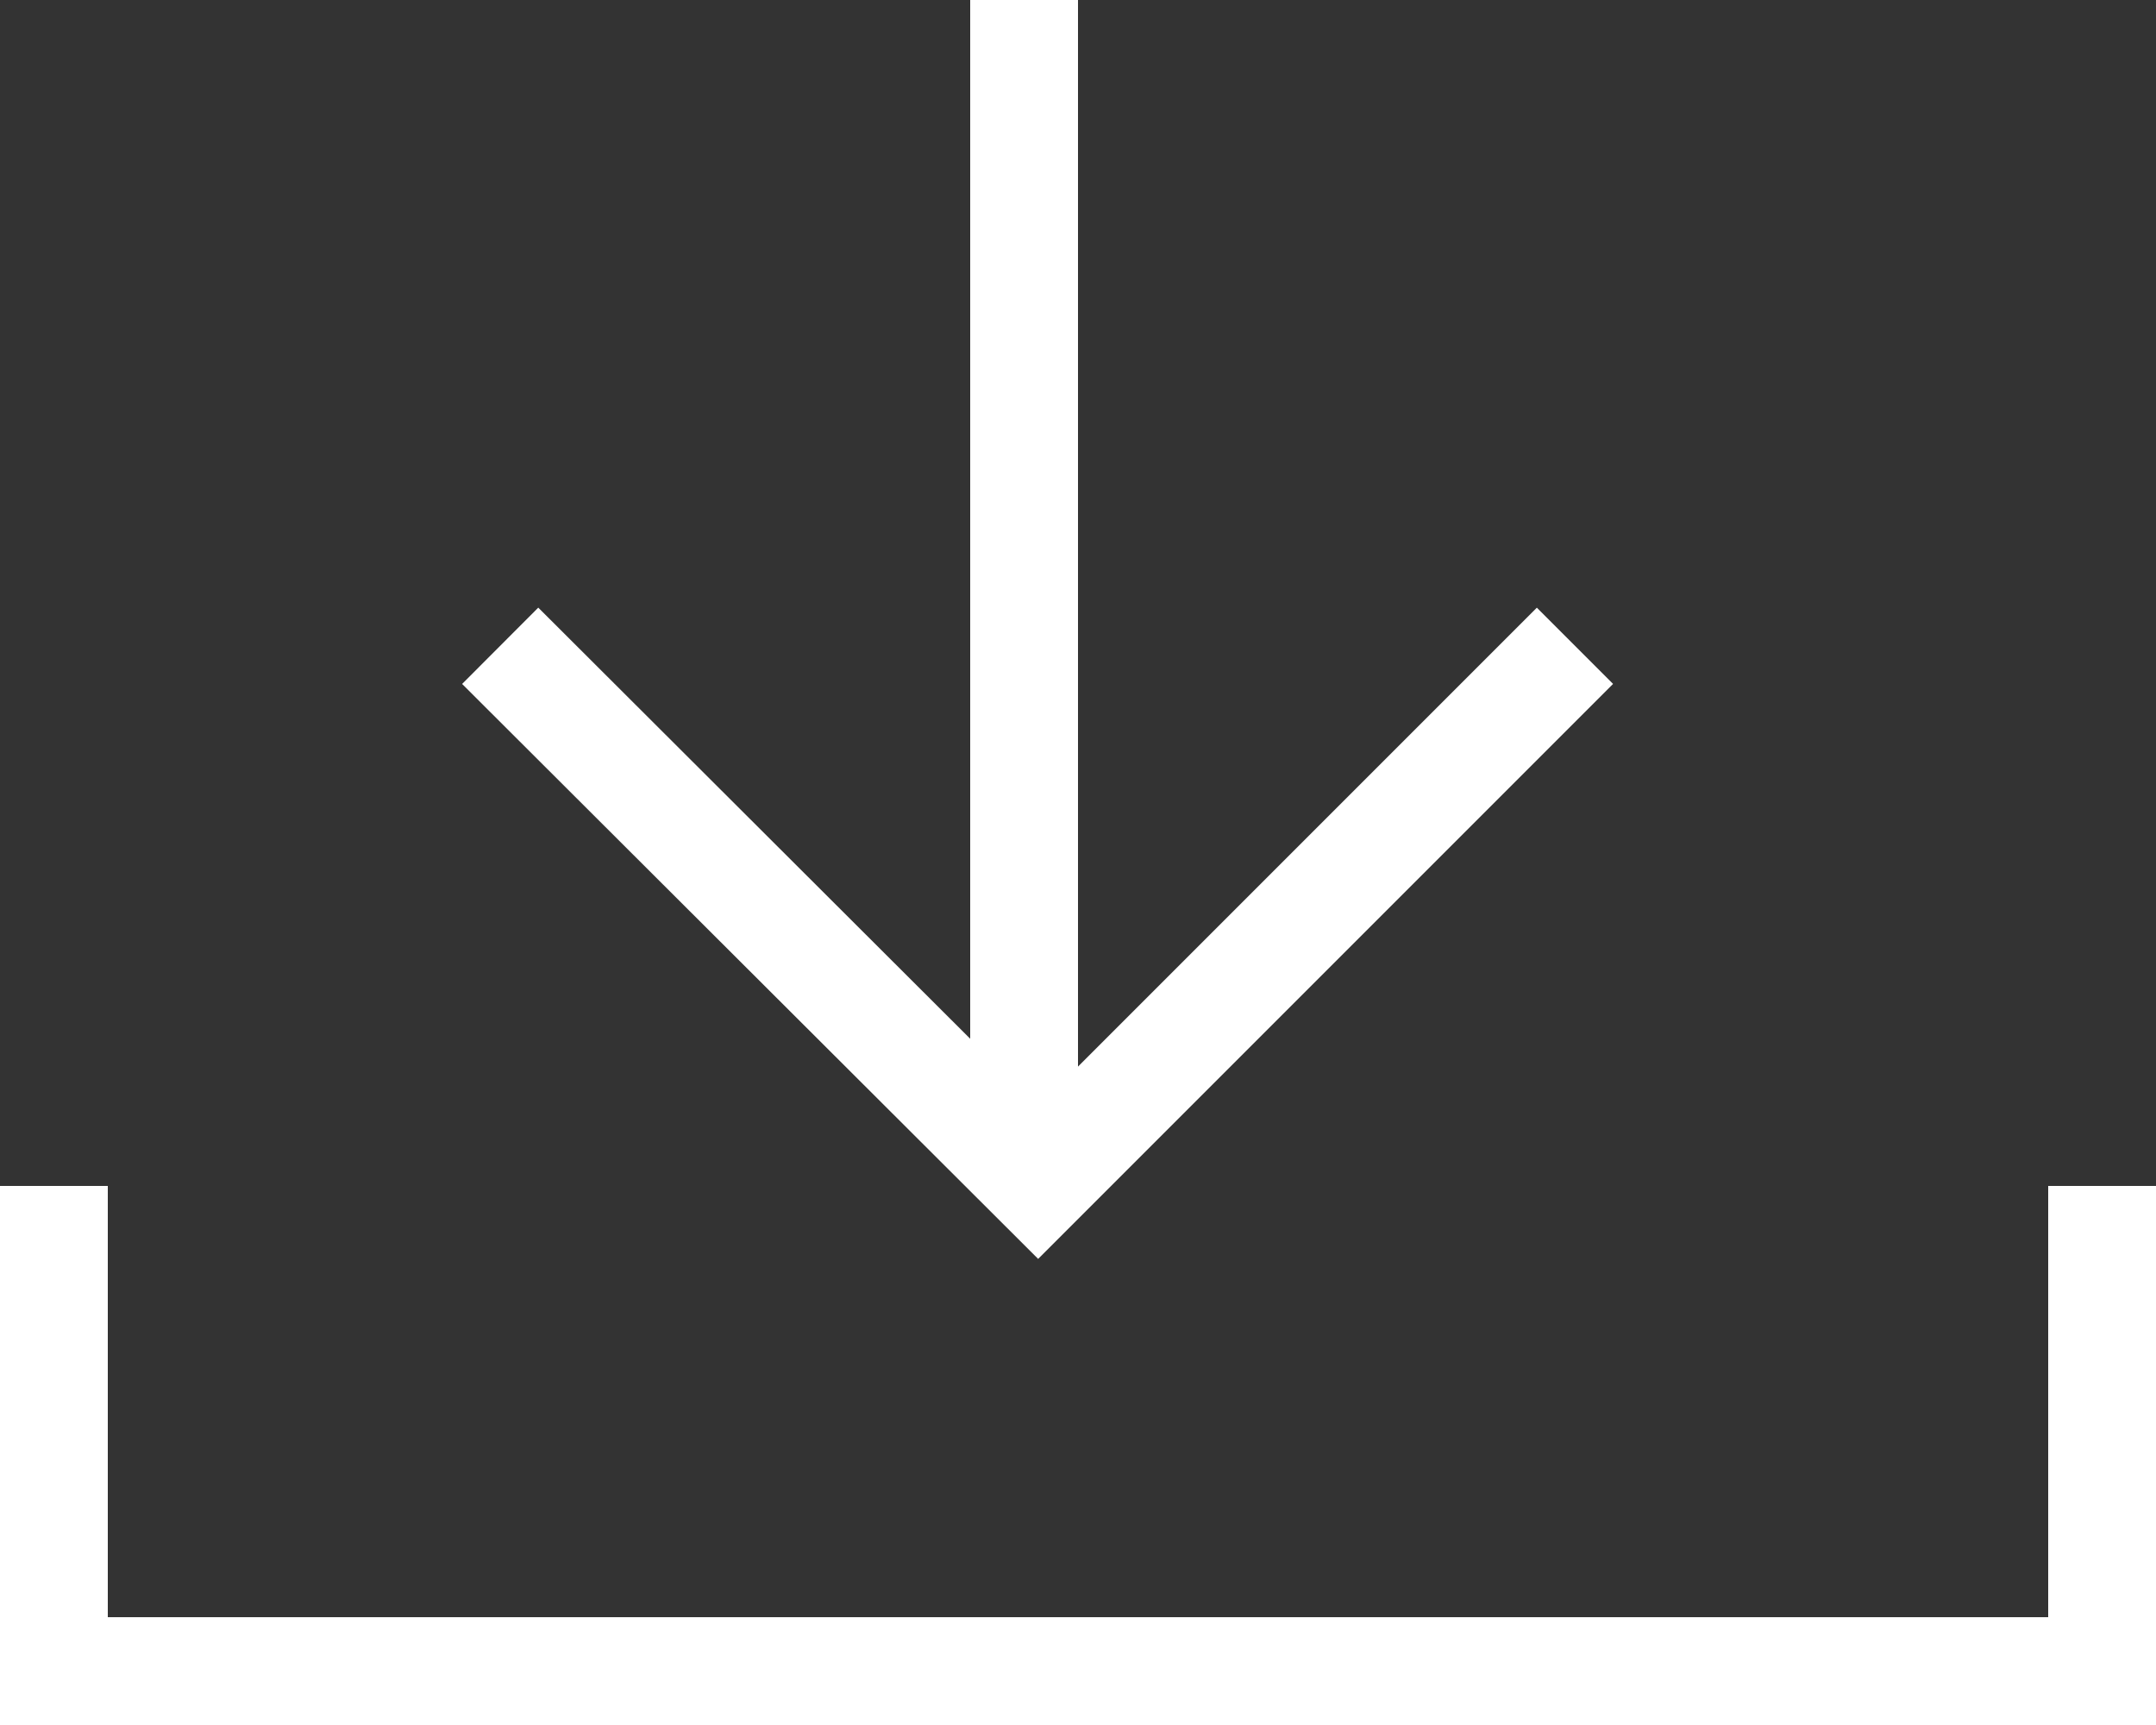
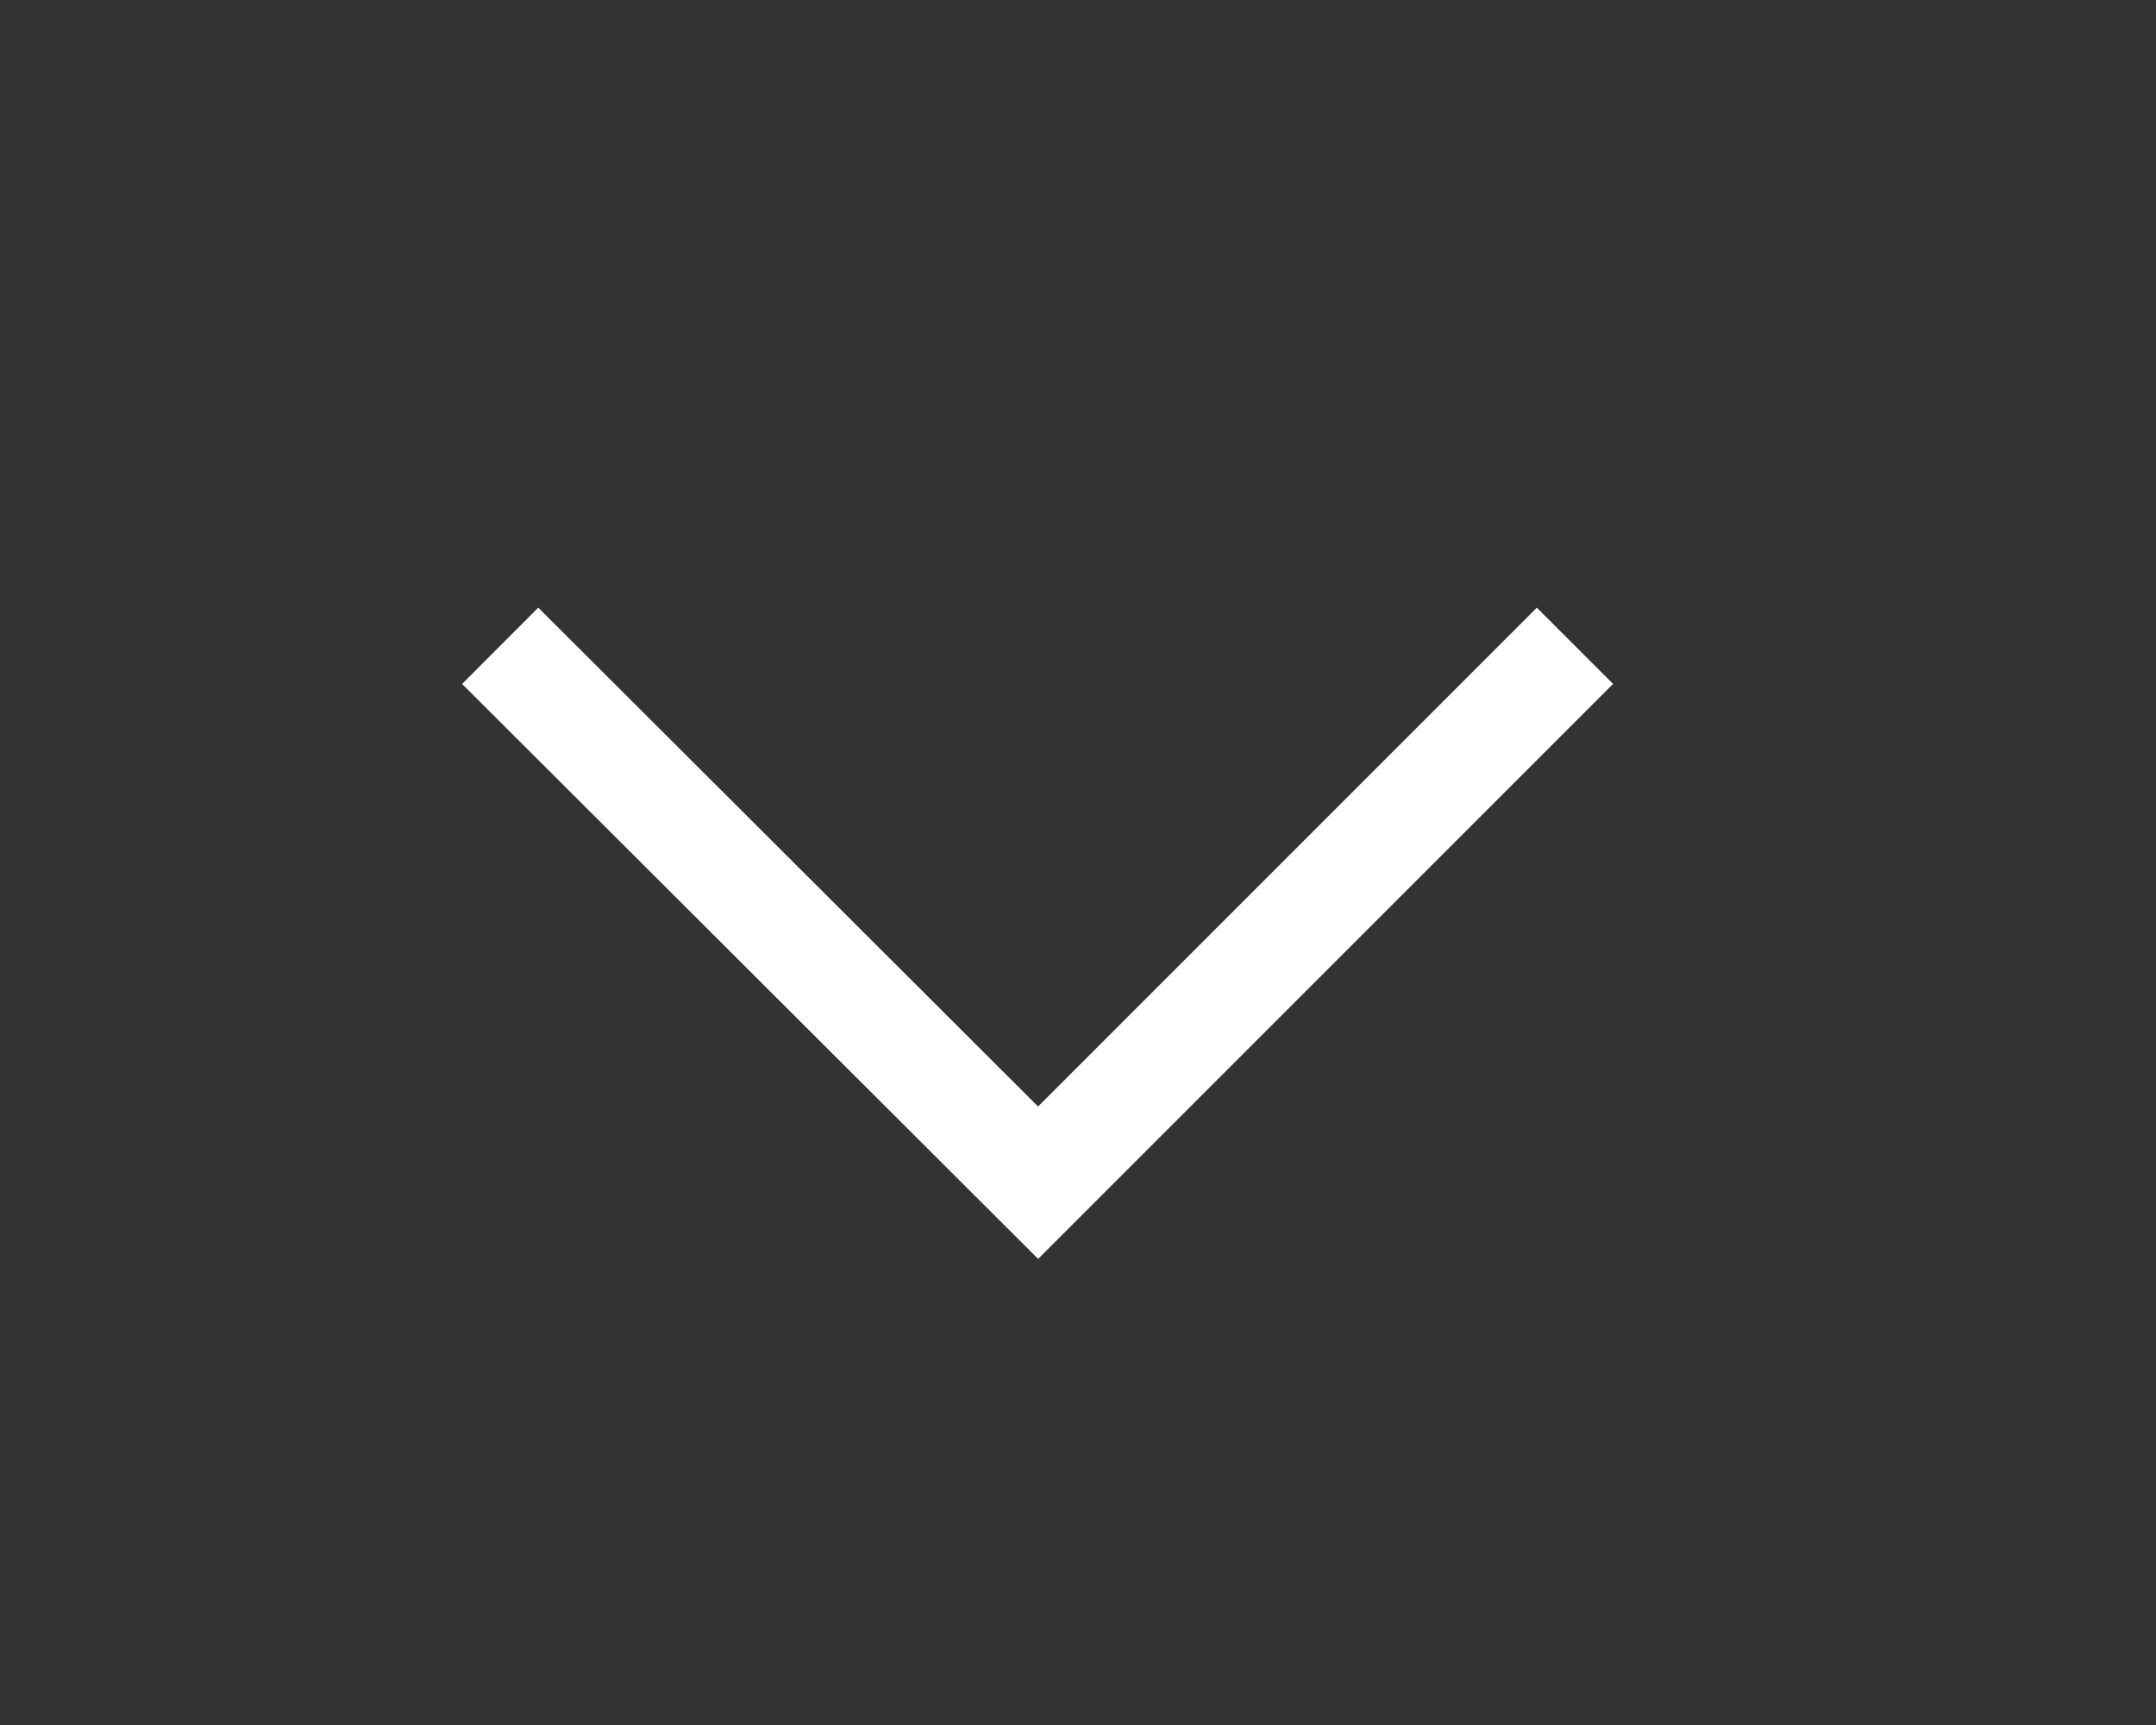
<svg xmlns="http://www.w3.org/2000/svg" id="_レイヤー_2" width="20" height="16" viewBox="0 0 20 16">
  <rect x="0" y="0" width="20" height="16" fill="#333333" stroke="none" />
  <defs>
    <style>.cls-1{fill:none;stroke:#fff;stroke-miterlimit:10;}</style>
  </defs>
  <g id="device">
    <g>
      <polyline class="cls-1" points="14.61 5.99 9.63 10.97 4.64 5.99" />
-       <line class="cls-1" x1="9.5" y1="11" x2="9.5" />
-       <polyline class="cls-1" points="19.5 11 19.5 15.5 .5 15.5 .5 11" />
    </g>
  </g>
</svg>